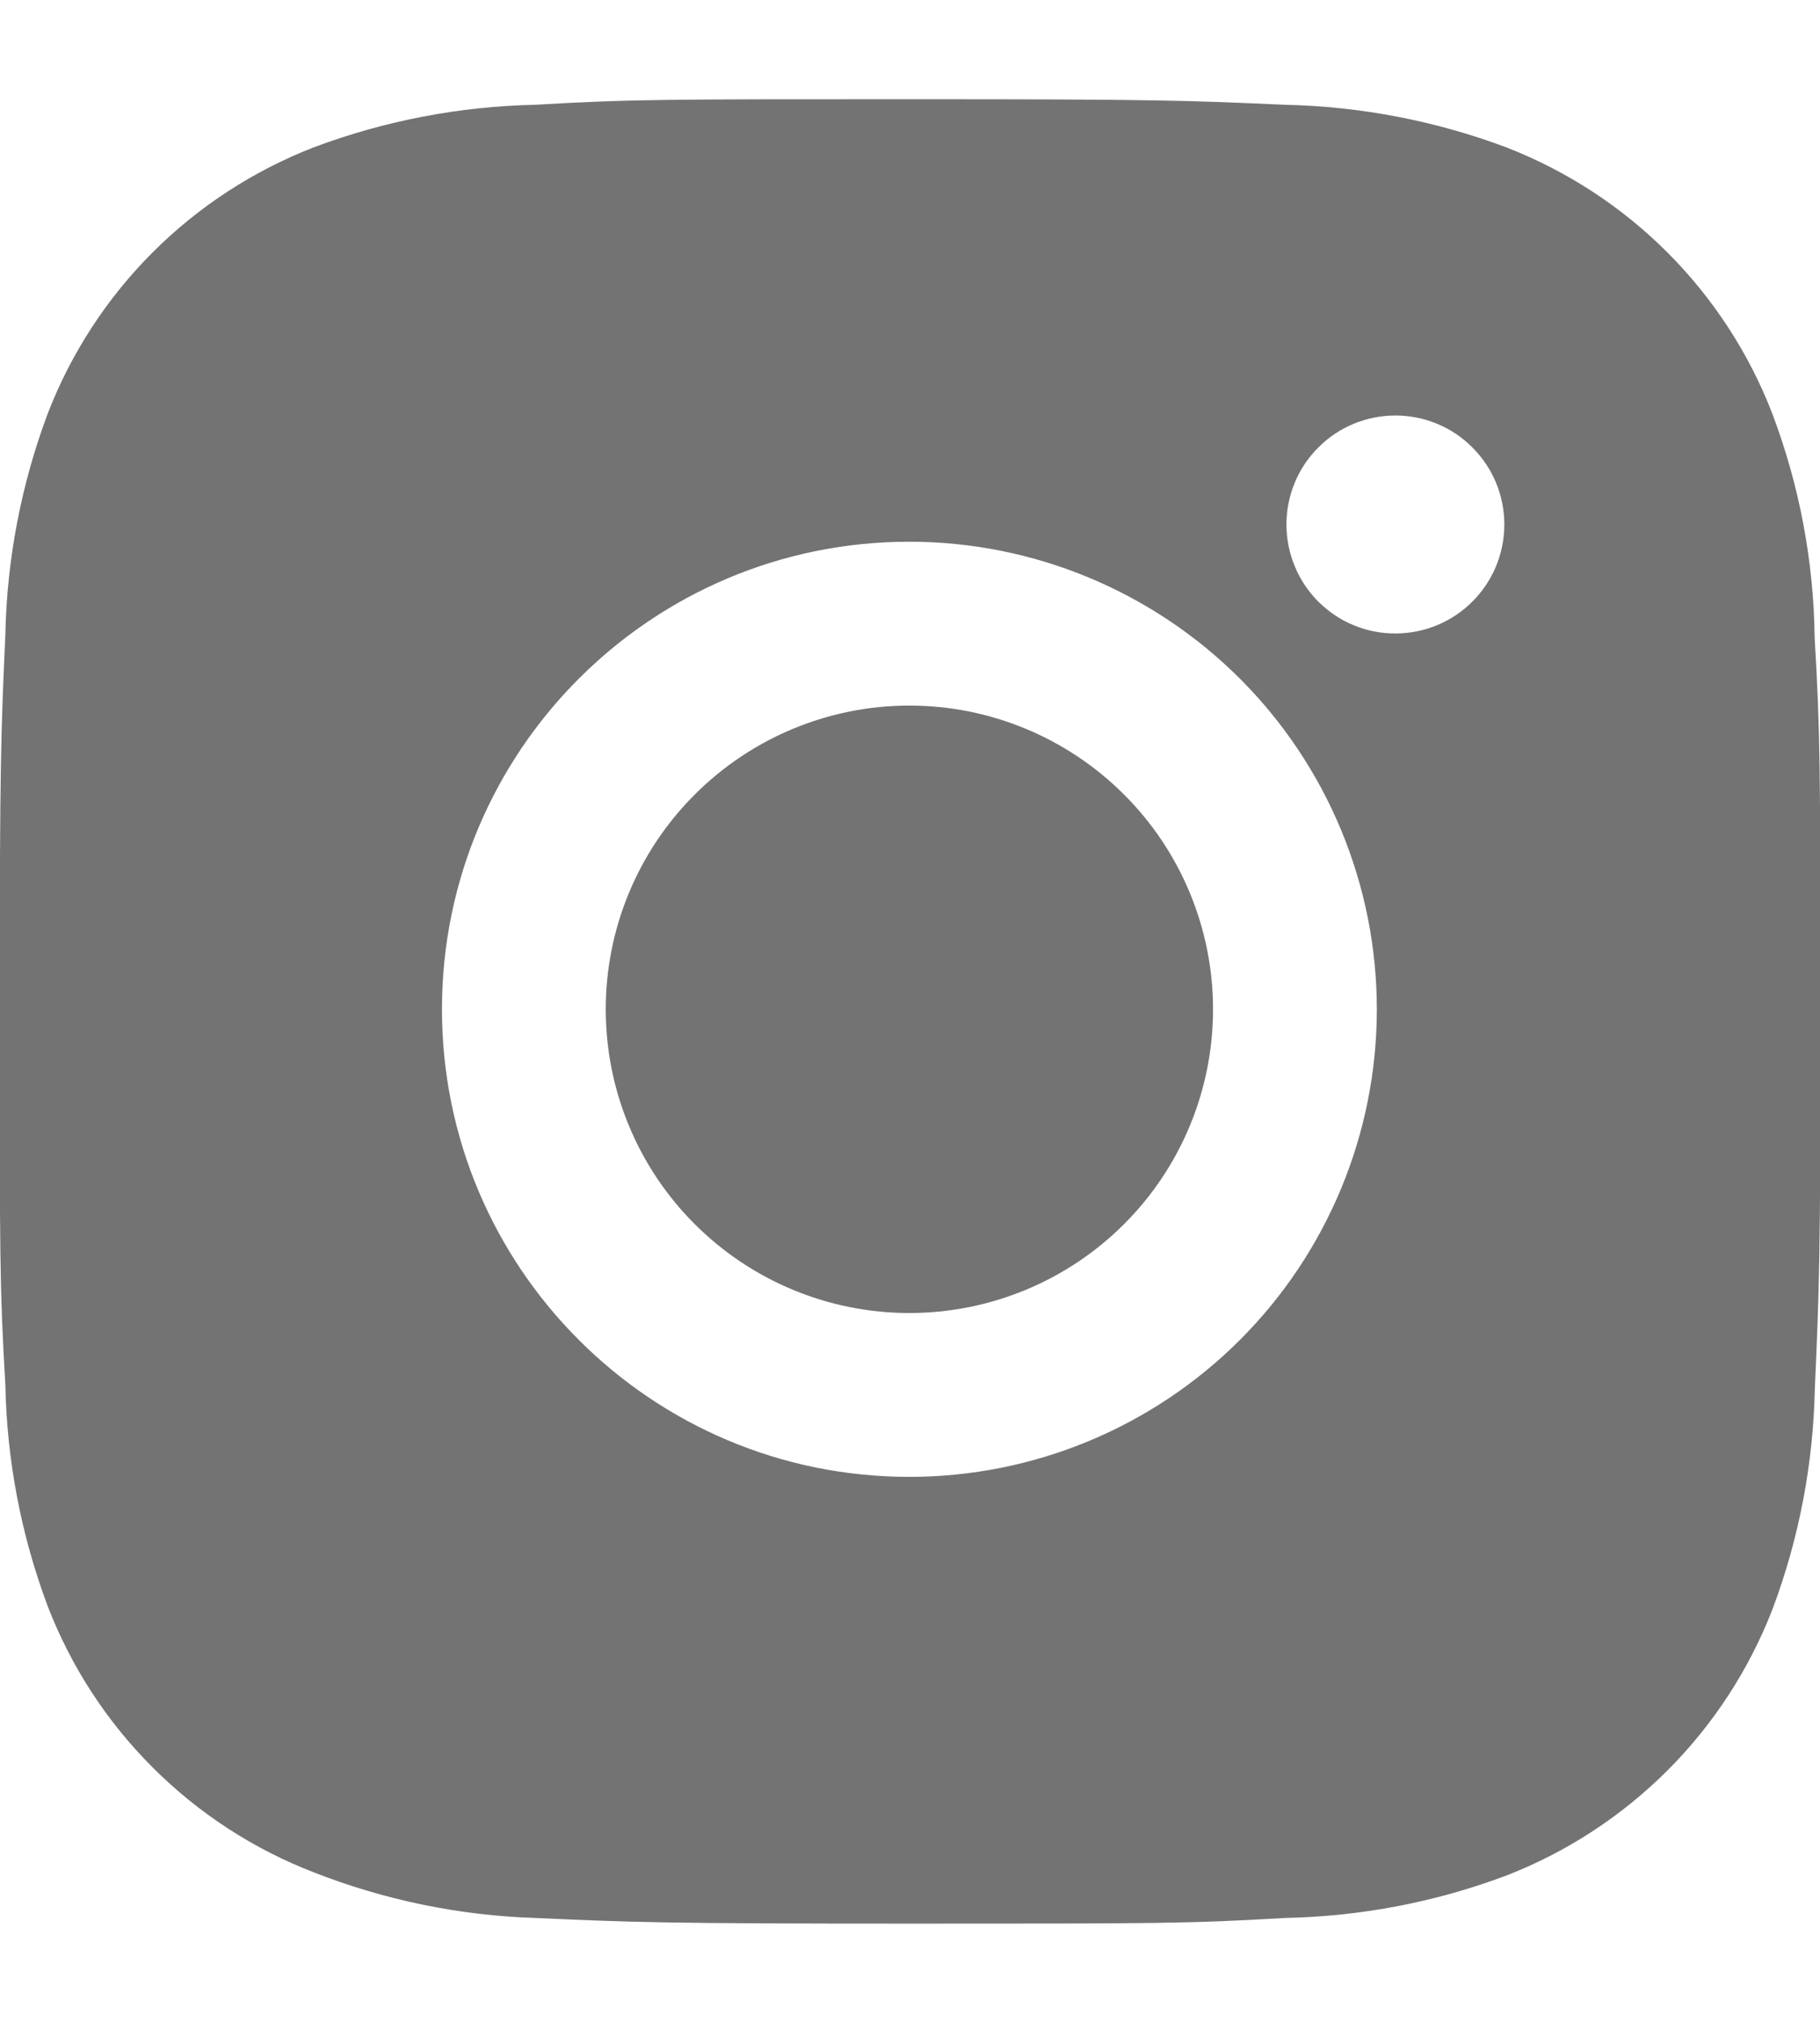
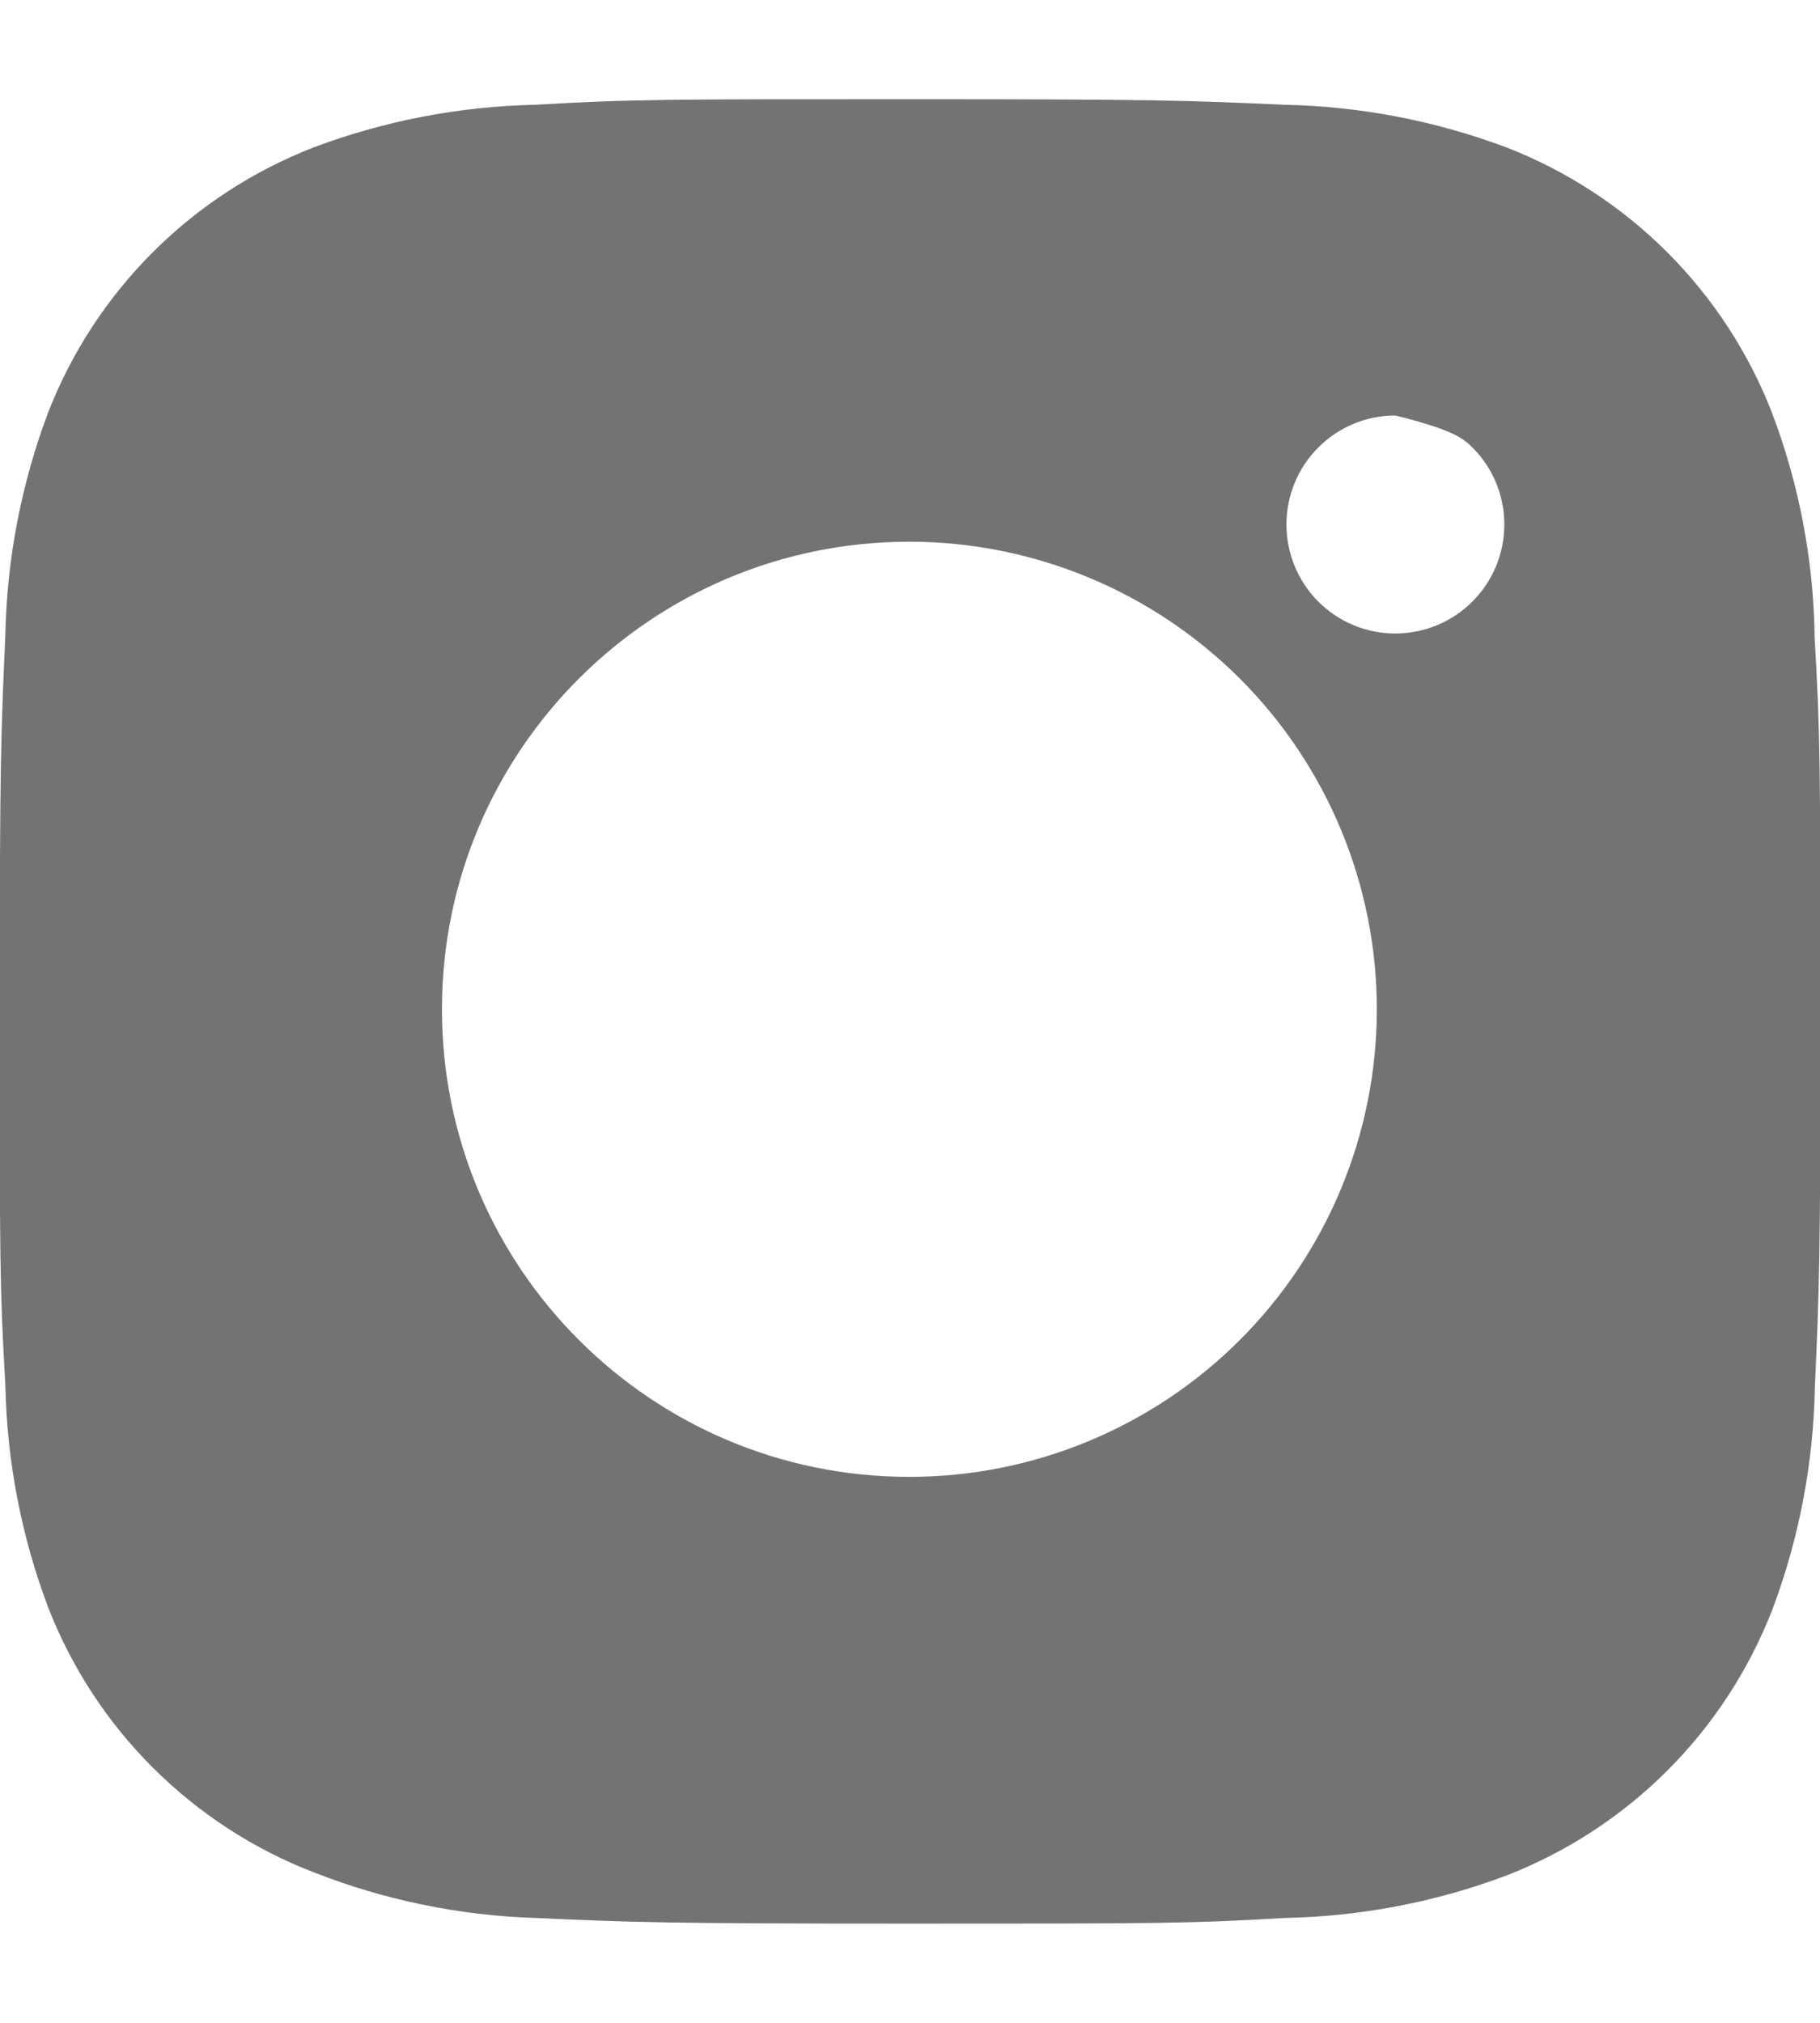
<svg xmlns="http://www.w3.org/2000/svg" width="18" height="20" viewBox="0 0 18 20" fill="none">
-   <path d="M17.947 6.305C17.938 5.548 17.796 4.798 17.528 4.089C17.297 3.491 16.943 2.948 16.49 2.495C16.036 2.041 15.493 1.688 14.895 1.456C14.195 1.194 13.456 1.052 12.709 1.036C11.747 0.993 11.442 0.981 9 0.981C6.558 0.981 6.245 0.981 5.29 1.036C4.543 1.052 3.804 1.194 3.105 1.456C2.507 1.688 1.964 2.041 1.51 2.495C1.057 2.948 0.703 3.491 0.472 4.089C0.21 4.789 0.068 5.528 0.053 6.274C0.01 7.237 -0.003 7.542 -0.003 9.984C-0.003 12.426 -0.003 12.738 0.053 13.694C0.068 14.442 0.209 15.18 0.472 15.881C0.703 16.48 1.057 17.023 1.511 17.476C1.964 17.929 2.508 18.283 3.106 18.513C3.803 18.786 4.542 18.939 5.291 18.963C6.254 19.006 6.559 19.019 9.001 19.019C11.443 19.019 11.756 19.019 12.711 18.963C13.458 18.948 14.197 18.807 14.897 18.544C15.495 18.312 16.037 17.958 16.491 17.505C16.944 17.052 17.298 16.509 17.53 15.911C17.793 15.211 17.934 14.473 17.949 13.724C17.992 12.762 18.005 12.457 18.005 10.014C18.003 7.572 18.003 7.262 17.947 6.305ZM8.994 14.602C6.44 14.602 4.371 12.533 4.371 9.979C4.371 7.425 6.44 5.356 8.994 5.356C10.22 5.356 11.396 5.844 12.263 6.71C13.13 7.577 13.617 8.753 13.617 9.979C13.617 11.206 13.13 12.381 12.263 13.248C11.396 14.115 10.22 14.602 8.994 14.602ZM13.801 6.263C13.659 6.264 13.519 6.236 13.388 6.182C13.257 6.128 13.139 6.048 13.038 5.948C12.938 5.848 12.859 5.729 12.805 5.598C12.751 5.467 12.723 5.327 12.723 5.185C12.723 5.044 12.751 4.904 12.805 4.773C12.859 4.642 12.938 4.524 13.039 4.424C13.139 4.323 13.257 4.244 13.388 4.19C13.519 4.136 13.659 4.108 13.8 4.108C13.942 4.108 14.082 4.136 14.213 4.19C14.344 4.244 14.462 4.323 14.562 4.424C14.662 4.524 14.742 4.642 14.796 4.773C14.85 4.904 14.878 5.044 14.878 5.185C14.878 5.781 14.396 6.263 13.801 6.263Z" fill="#737373" />
-   <path d="M8.994 6.976C8.197 6.976 7.434 7.293 6.871 7.856C6.307 8.419 5.991 9.183 5.991 9.979C5.991 10.776 6.307 11.54 6.871 12.103C7.434 12.666 8.197 12.982 8.994 12.982C9.79 12.982 10.554 12.666 11.117 12.103C11.681 11.54 11.997 10.776 11.997 9.979C11.997 9.183 11.681 8.419 11.117 7.856C10.554 7.293 9.79 6.976 8.994 6.976Z" fill="#737373" />
+   <path d="M17.947 6.305C17.938 5.548 17.796 4.798 17.528 4.089C17.297 3.491 16.943 2.948 16.49 2.495C16.036 2.041 15.493 1.688 14.895 1.456C14.195 1.194 13.456 1.052 12.709 1.036C11.747 0.993 11.442 0.981 9 0.981C6.558 0.981 6.245 0.981 5.29 1.036C4.543 1.052 3.804 1.194 3.105 1.456C2.507 1.688 1.964 2.041 1.51 2.495C1.057 2.948 0.703 3.491 0.472 4.089C0.21 4.789 0.068 5.528 0.053 6.274C0.01 7.237 -0.003 7.542 -0.003 9.984C-0.003 12.426 -0.003 12.738 0.053 13.694C0.068 14.442 0.209 15.18 0.472 15.881C0.703 16.48 1.057 17.023 1.511 17.476C1.964 17.929 2.508 18.283 3.106 18.513C3.803 18.786 4.542 18.939 5.291 18.963C6.254 19.006 6.559 19.019 9.001 19.019C11.443 19.019 11.756 19.019 12.711 18.963C13.458 18.948 14.197 18.807 14.897 18.544C15.495 18.312 16.037 17.958 16.491 17.505C16.944 17.052 17.298 16.509 17.53 15.911C17.793 15.211 17.934 14.473 17.949 13.724C17.992 12.762 18.005 12.457 18.005 10.014C18.003 7.572 18.003 7.262 17.947 6.305ZM8.994 14.602C6.44 14.602 4.371 12.533 4.371 9.979C4.371 7.425 6.44 5.356 8.994 5.356C10.22 5.356 11.396 5.844 12.263 6.71C13.13 7.577 13.617 8.753 13.617 9.979C13.617 11.206 13.13 12.381 12.263 13.248C11.396 14.115 10.22 14.602 8.994 14.602ZM13.801 6.263C13.659 6.264 13.519 6.236 13.388 6.182C13.257 6.128 13.139 6.048 13.038 5.948C12.938 5.848 12.859 5.729 12.805 5.598C12.751 5.467 12.723 5.327 12.723 5.185C12.723 5.044 12.751 4.904 12.805 4.773C12.859 4.642 12.938 4.524 13.039 4.424C13.139 4.323 13.257 4.244 13.388 4.19C13.519 4.136 13.659 4.108 13.8 4.108C14.344 4.244 14.462 4.323 14.562 4.424C14.662 4.524 14.742 4.642 14.796 4.773C14.85 4.904 14.878 5.044 14.878 5.185C14.878 5.781 14.396 6.263 13.801 6.263Z" fill="#737373" />
</svg>